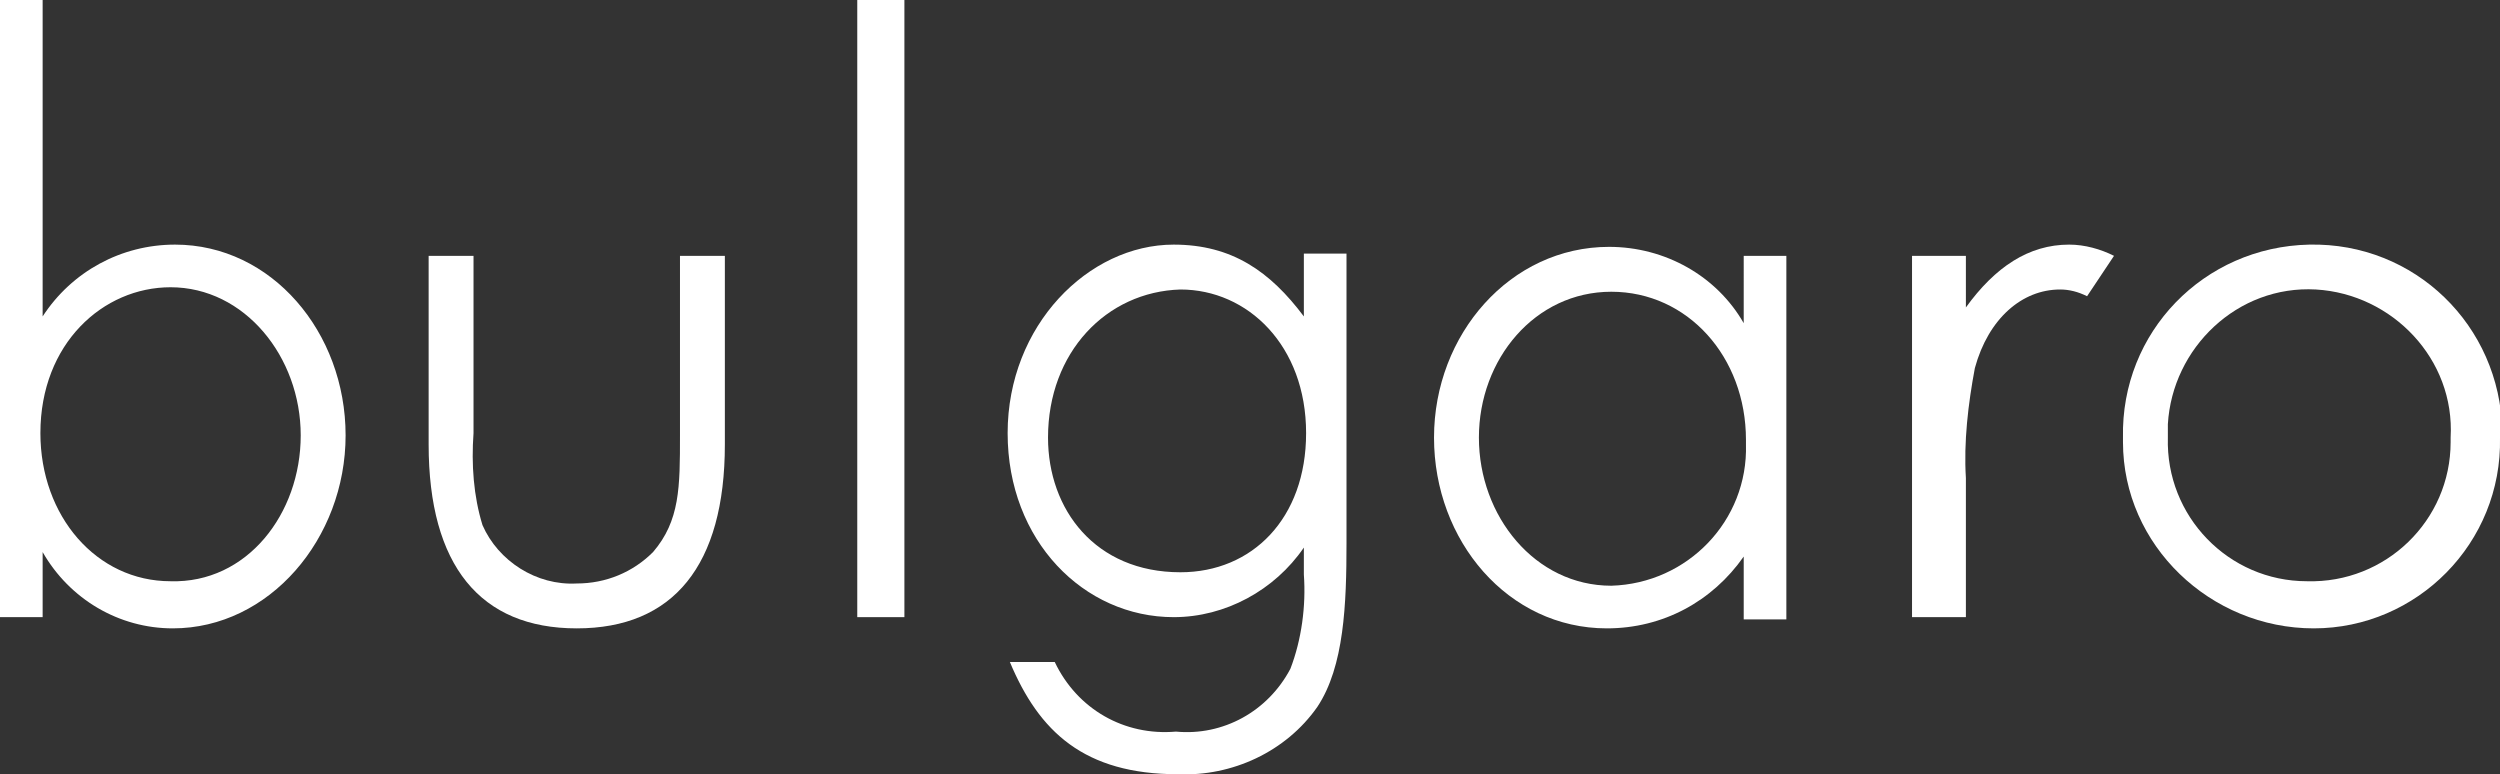
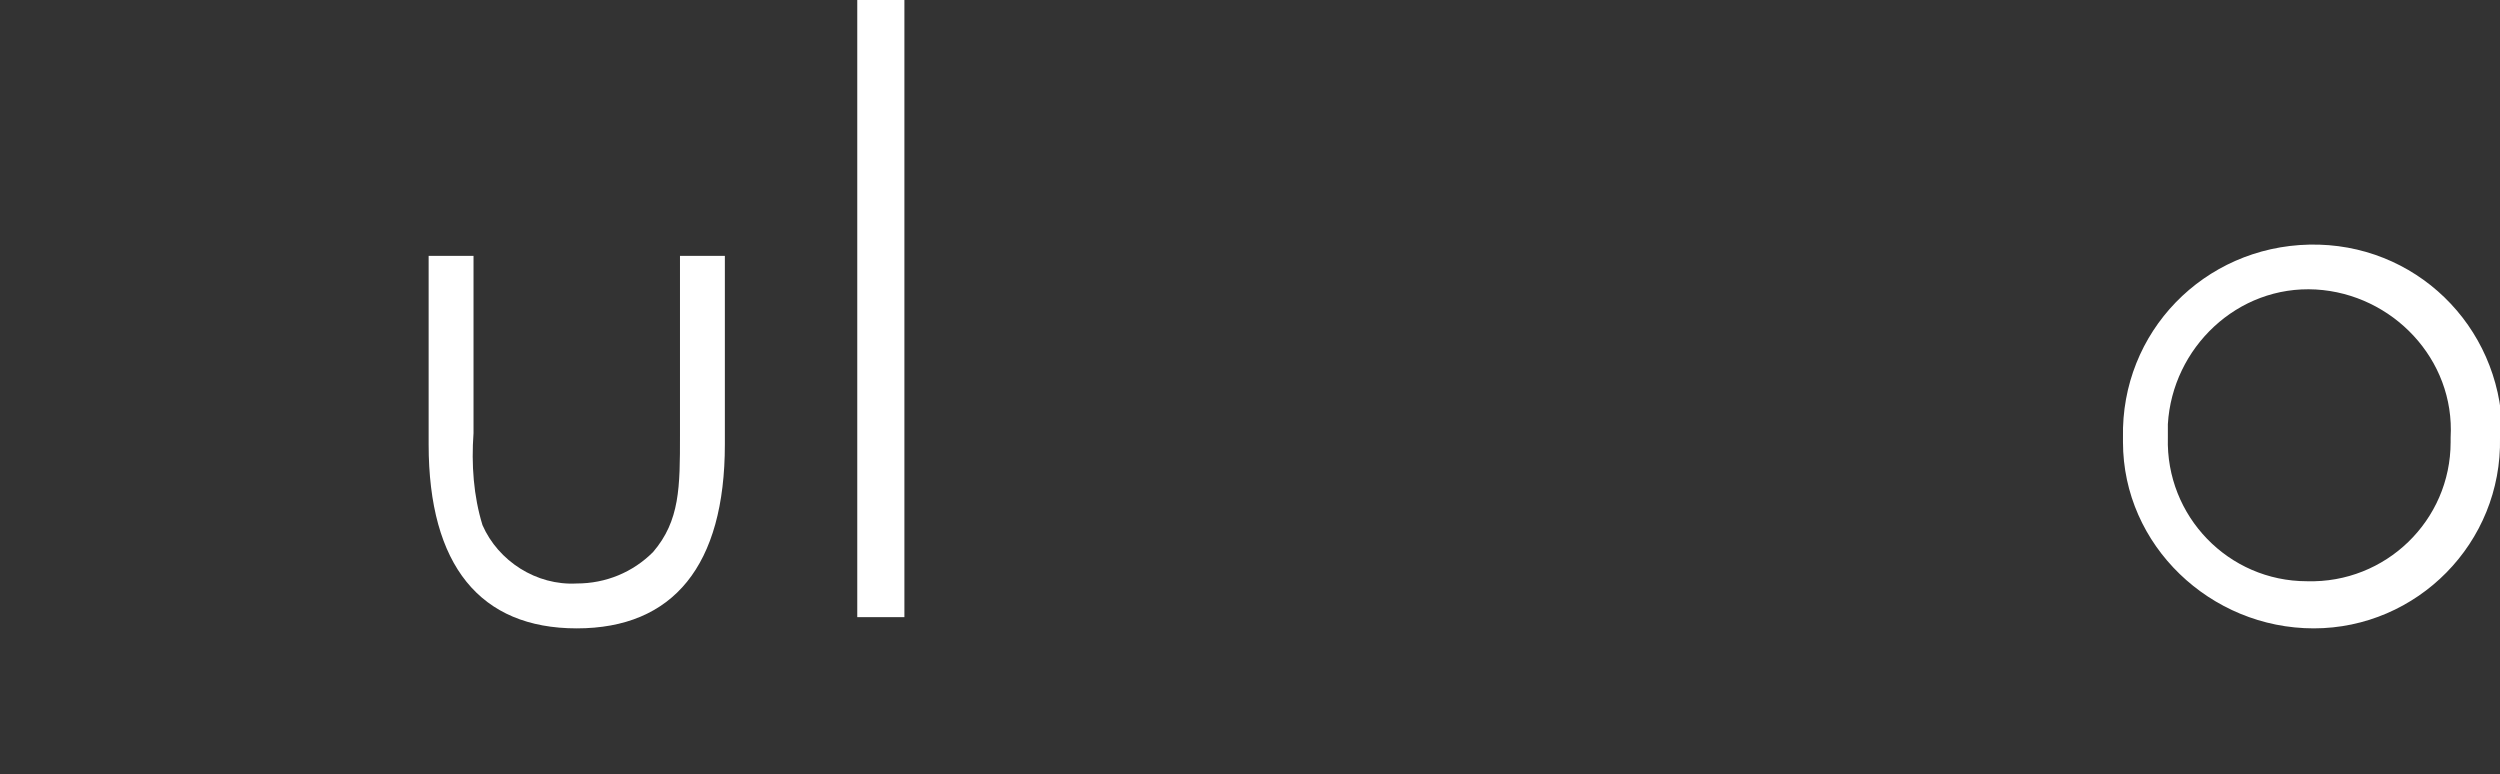
<svg xmlns="http://www.w3.org/2000/svg" version="1.1" id="Group_169" x="0px" y="0px" viewBox="0 0 111.4 34.5" style="enable-background:new 0 0 111.4 34.5;" xml:space="preserve">
  <rect x="0" y="0" width="111.4" height="34.5" fill="#333333" stroke="none" />
  <style type="text/css">
	.st0{fill:#FFFFFF;}
</style>
-   <path id="Path_674" class="st0" d="M1.9,27.5H0V0h1.9v14.1c1.3-2,3.5-3.2,5.9-3.2c4.3,0,7.6,3.9,7.6,8.5C15.4,24,12,28,7.7,28  c-2.4,0-4.6-1.3-5.8-3.4L1.9,27.5L1.9,27.5z M13.4,19.4c0-3.5-2.5-6.6-5.8-6.6c-3,0-5.8,2.5-5.8,6.5c0,3.7,2.5,6.6,5.8,6.6  C11,26,13.4,22.9,13.4,19.4z" />
  <path id="Path_675" class="st0" d="M30.3,11.4h2v8.4c0,5.4-2.3,8.2-6.6,8.2c-4.3,0-6.6-2.8-6.6-8.2v-8.4h2v7.9  c-0.1,1.4,0,2.8,0.4,4.1c0.7,1.6,2.4,2.7,4.2,2.6c1.3,0,2.5-0.5,3.4-1.4c1.2-1.4,1.2-2.9,1.2-5.2L30.3,11.4L30.3,11.4z" />
  <path id="Path_676" class="st0" d="M38.2,0h2.1v27.5h-2.1V0z" />
-   <path id="Path_677" class="st0" d="M60,24.2c0,2.7-0.1,5.5-1.3,7.3c-1.4,2-3.8,3.1-6.2,3c-4.2,0-6.2-1.9-7.5-5h2  c1,2.1,3.1,3.3,5.4,3.1c2.1,0.2,4.1-0.9,5.1-2.8c0.5-1.3,0.7-2.8,0.6-4.2v-1.2c-1.3,1.9-3.5,3.1-5.8,3.1c-4,0-7.4-3.4-7.4-8.2  c0-4.8,3.6-8.4,7.4-8.4c2.6,0,4.3,1.2,5.8,3.2v-2.8H60L60,24.2z M46.7,19.5c0,3.2,2.1,6,5.9,6c3.2,0,5.6-2.4,5.6-6.2  c0-3.9-2.6-6.4-5.6-6.4C49.3,13,46.7,15.7,46.7,19.5z" />
-   <path id="Path_678" class="st0" d="M77.7,11.4h1.9v16.2h-1.9v-2.8c-1.4,2-3.6,3.2-6.1,3.2c-4.4,0-7.7-3.9-7.7-8.5s3.4-8.5,7.8-8.5  c2.5,0,4.8,1.3,6,3.4V11.4z M65.9,19.5c0,3.5,2.5,6.6,5.9,6.6c3.4-0.1,6.1-2.9,6-6.3c0-0.1,0-0.1,0-0.2c0-3.7-2.6-6.6-6-6.6  C68.4,13,65.9,16,65.9,19.5L65.9,19.5z" />
-   <path id="Path_679" class="st0" d="M87.6,13.7c1.3-1.8,2.8-2.8,4.6-2.8c0.7,0,1.4,0.2,2,0.5L93,13.2c-0.4-0.2-0.8-0.3-1.2-0.3  c-1.7,0-3.2,1.3-3.8,3.5c-0.3,1.6-0.5,3.3-0.4,4.9v6.2h-2.4V11.4h2.4L87.6,13.7L87.6,13.7z" />
  <path id="Path_680" class="st0" d="M111.4,19.5c0.1,4.7-3.7,8.5-8.3,8.5s-8.5-3.7-8.5-8.3c0-0.1,0-0.1,0-0.2  c-0.1-4.7,3.6-8.5,8.3-8.6c4.7-0.1,8.5,3.6,8.6,8.3C111.4,19.3,111.4,19.4,111.4,19.5z M96.6,19.5c-0.1,3.5,2.7,6.4,6.2,6.4  c3.5,0.1,6.4-2.7,6.4-6.2c0-0.1,0-0.1,0-0.2c0.2-3.5-2.6-6.4-6-6.6c-3.5-0.2-6.4,2.6-6.6,6C96.6,19.1,96.6,19.3,96.6,19.5z" />
</svg>